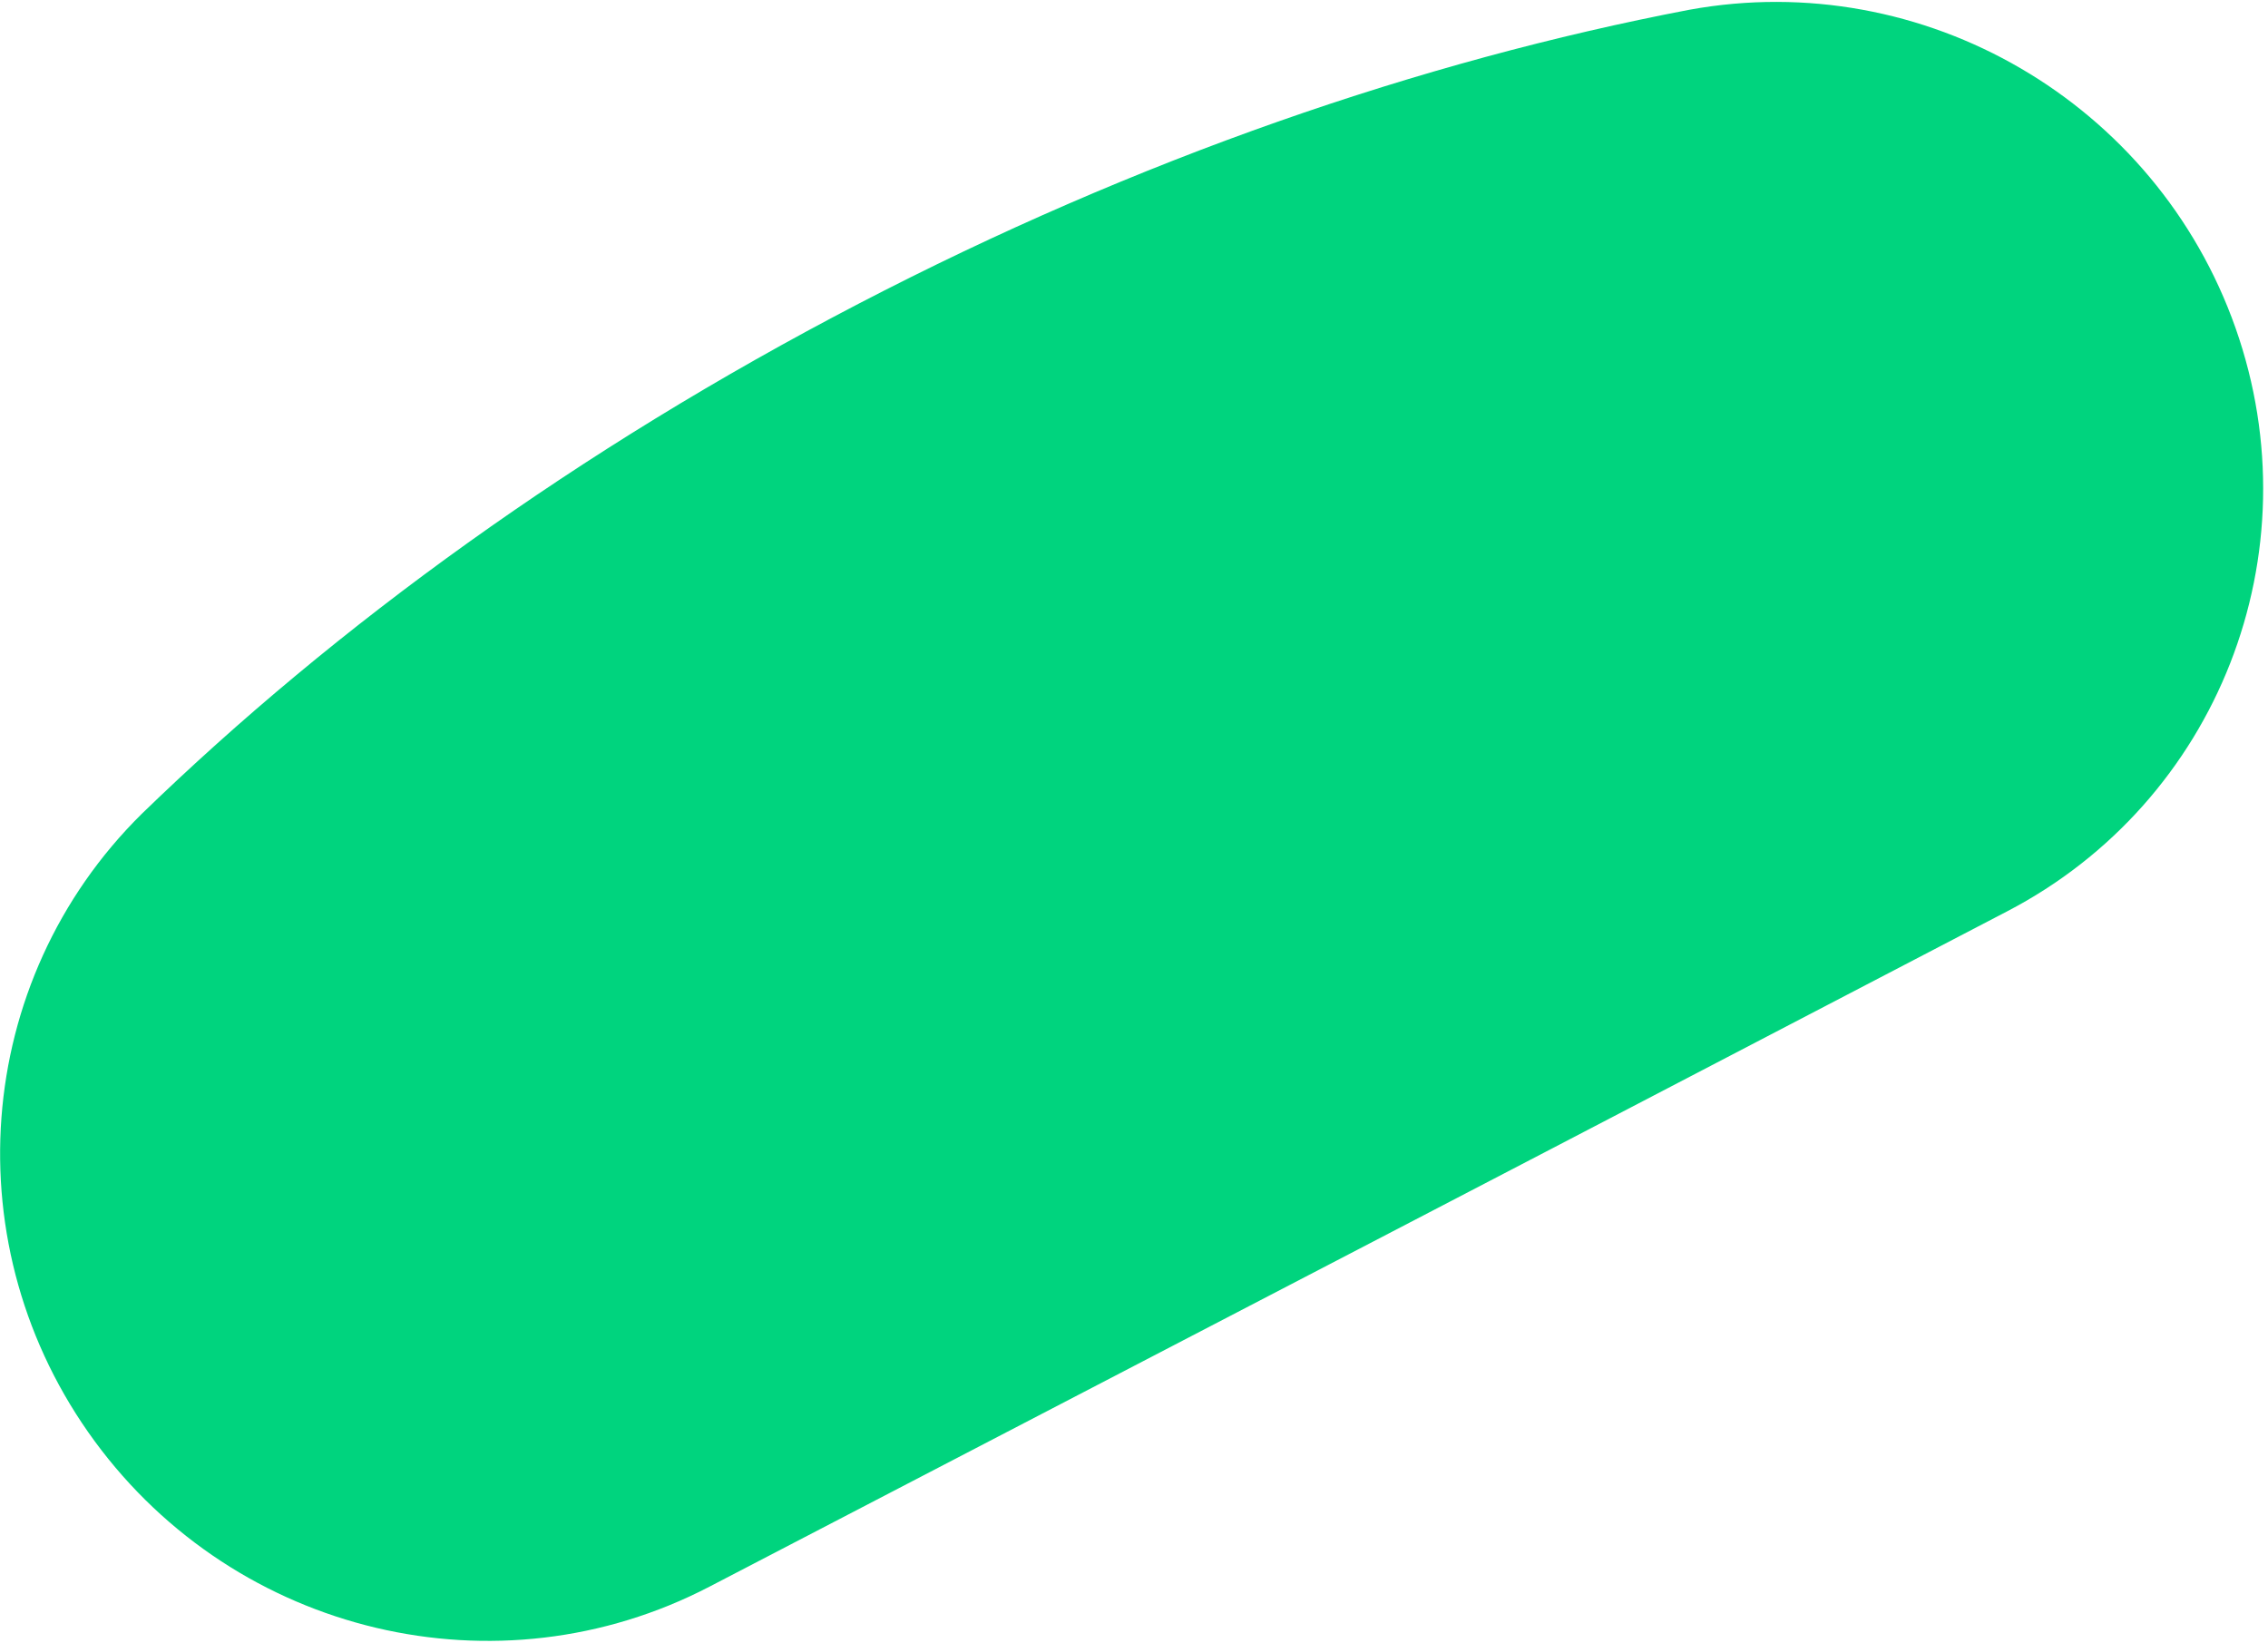
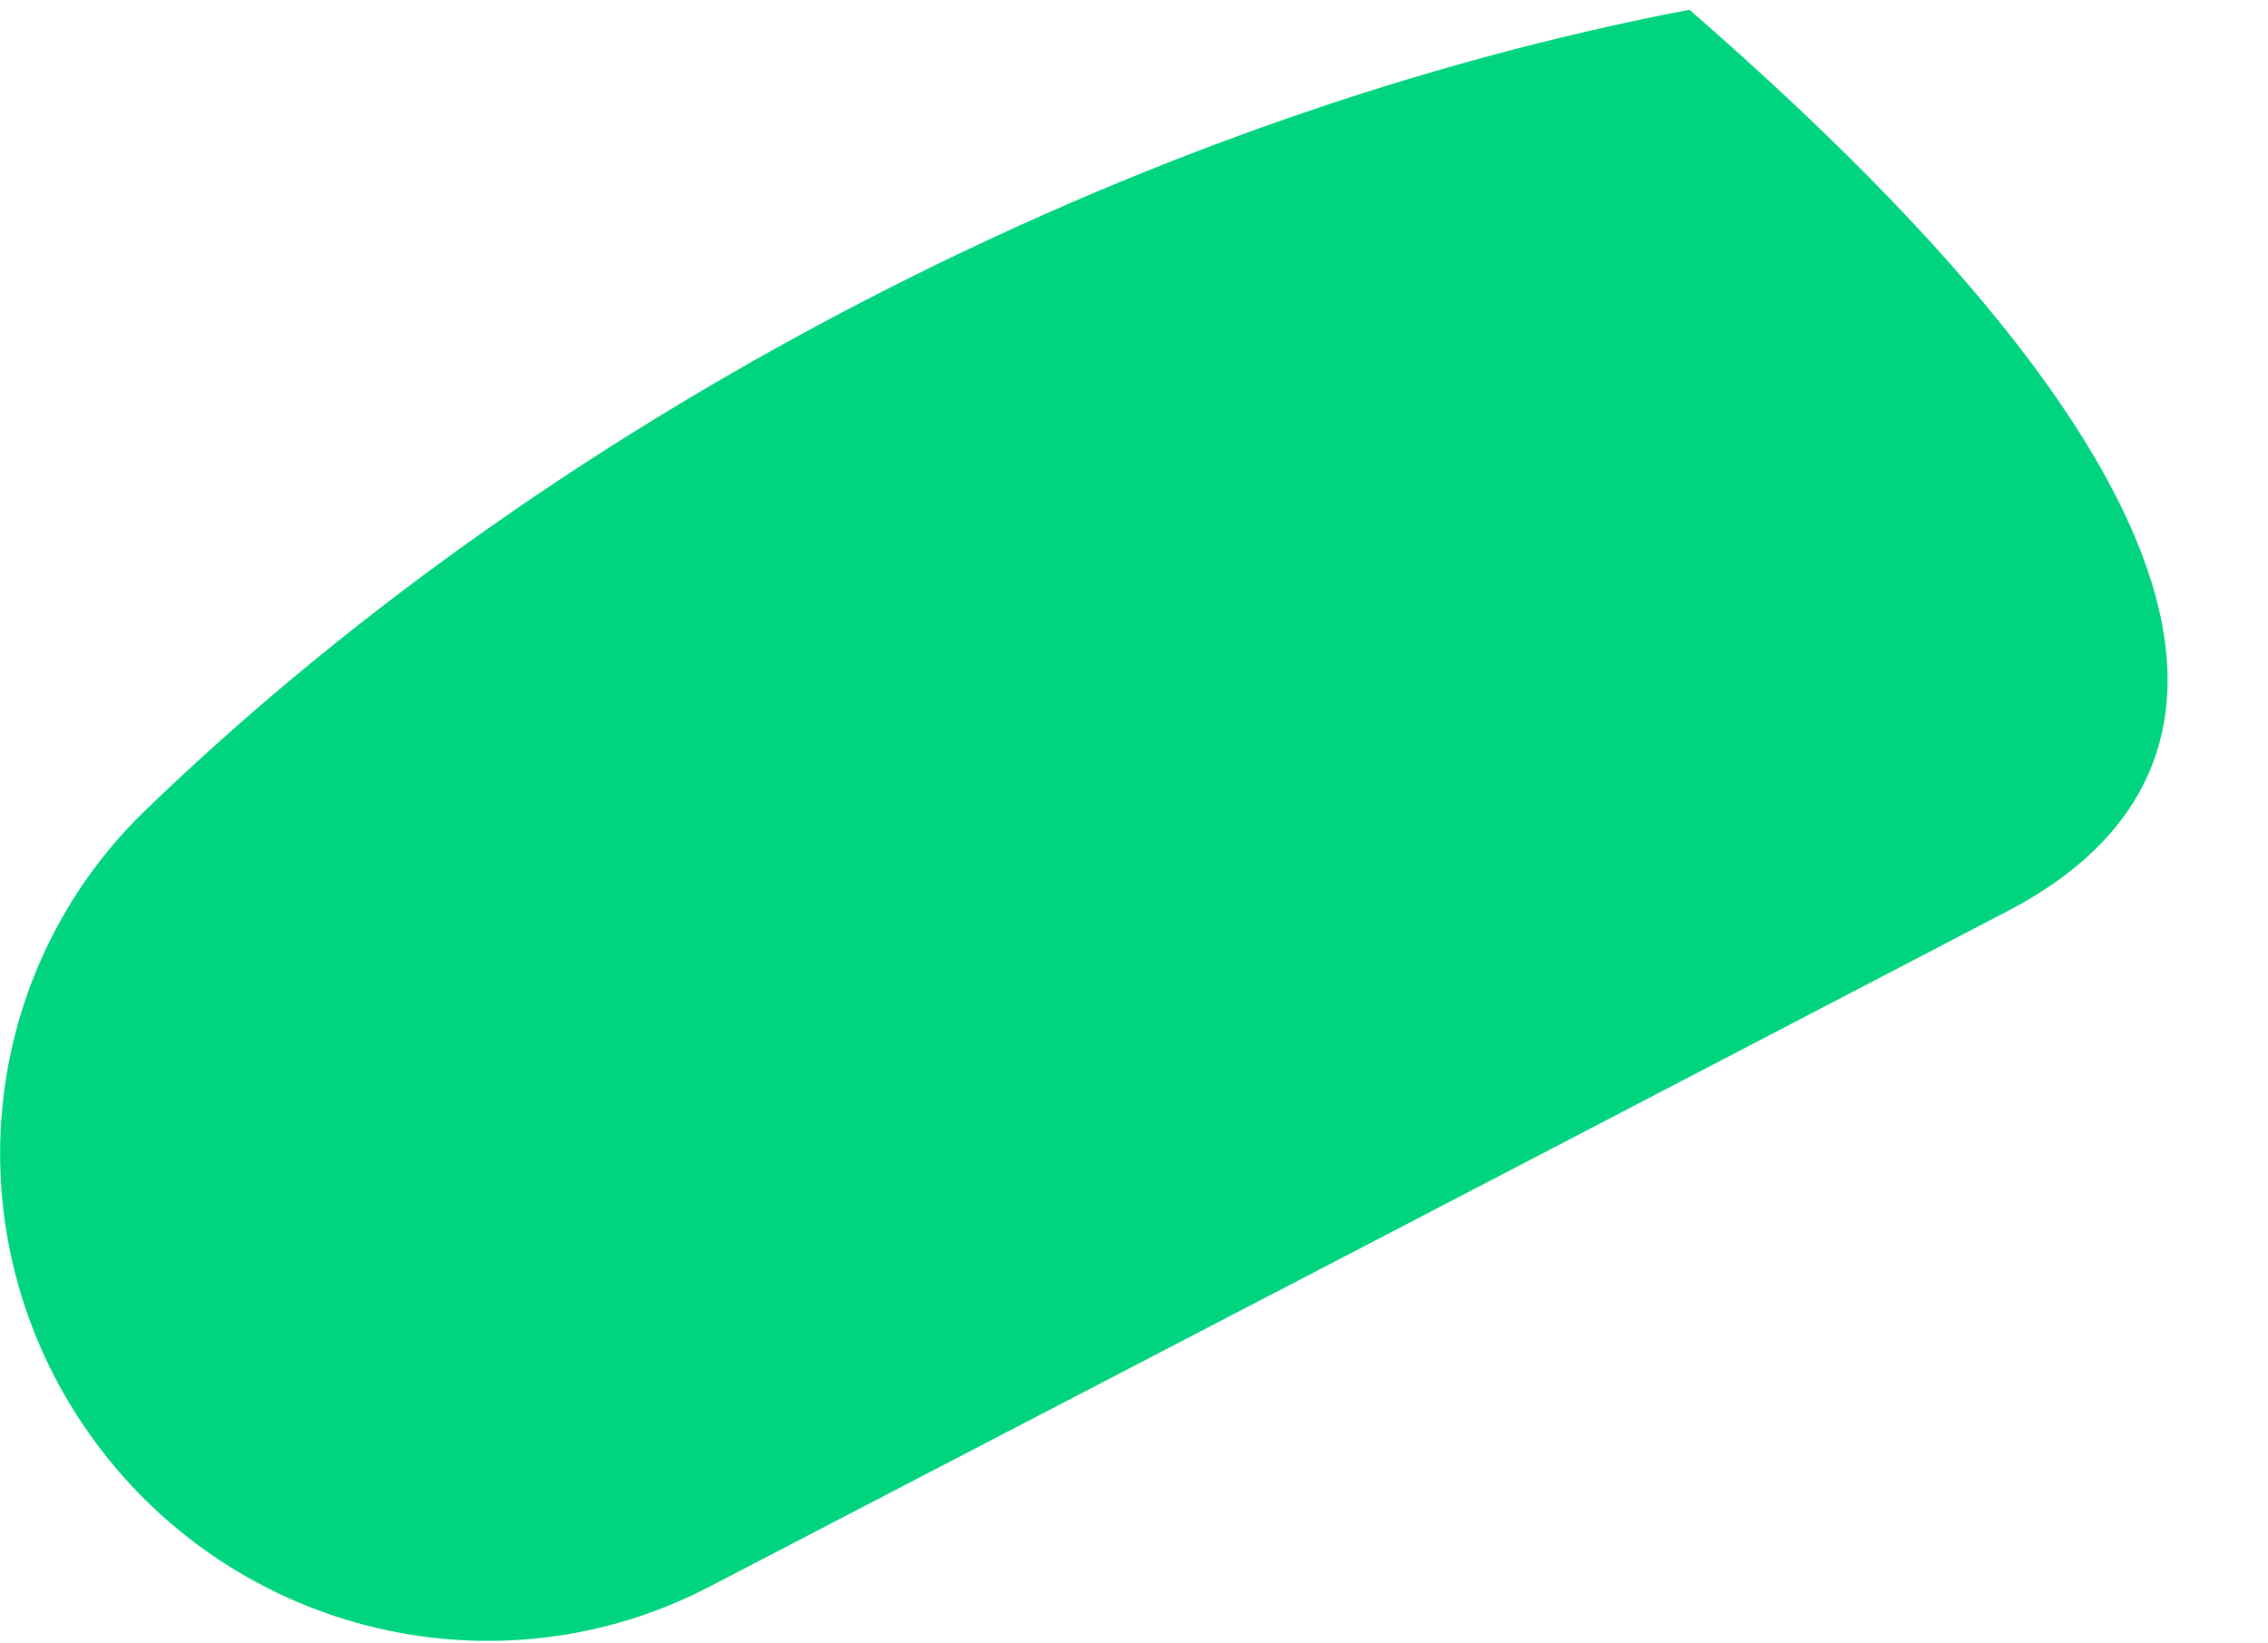
<svg xmlns="http://www.w3.org/2000/svg" width="432" height="313" viewBox="0 0 432 313" fill="none">
-   <path fill-rule="evenodd" clip-rule="evenodd" d="M321.793 1.857C366.434 -6.278 410.674 19.504 425.82 62.48C440.969 105.462 422.462 152.709 382.289 173.596C316.254 208.042 258.727 237.952 258.727 237.952L135.121 302.219C94.833 323.174 45.1 311.364 18.041 274.514C-9.015 237.671 -5.263 186.876 26.99 155.023C64.049 119.077 110.266 85.551 163.512 57.867C216.639 30.244 270.735 11.614 321.793 1.857Z" fill="#00D47E" />
+   <path fill-rule="evenodd" clip-rule="evenodd" d="M321.793 1.857C440.969 105.462 422.462 152.709 382.289 173.596C316.254 208.042 258.727 237.952 258.727 237.952L135.121 302.219C94.833 323.174 45.1 311.364 18.041 274.514C-9.015 237.671 -5.263 186.876 26.99 155.023C64.049 119.077 110.266 85.551 163.512 57.867C216.639 30.244 270.735 11.614 321.793 1.857Z" fill="#00D47E" />
</svg>